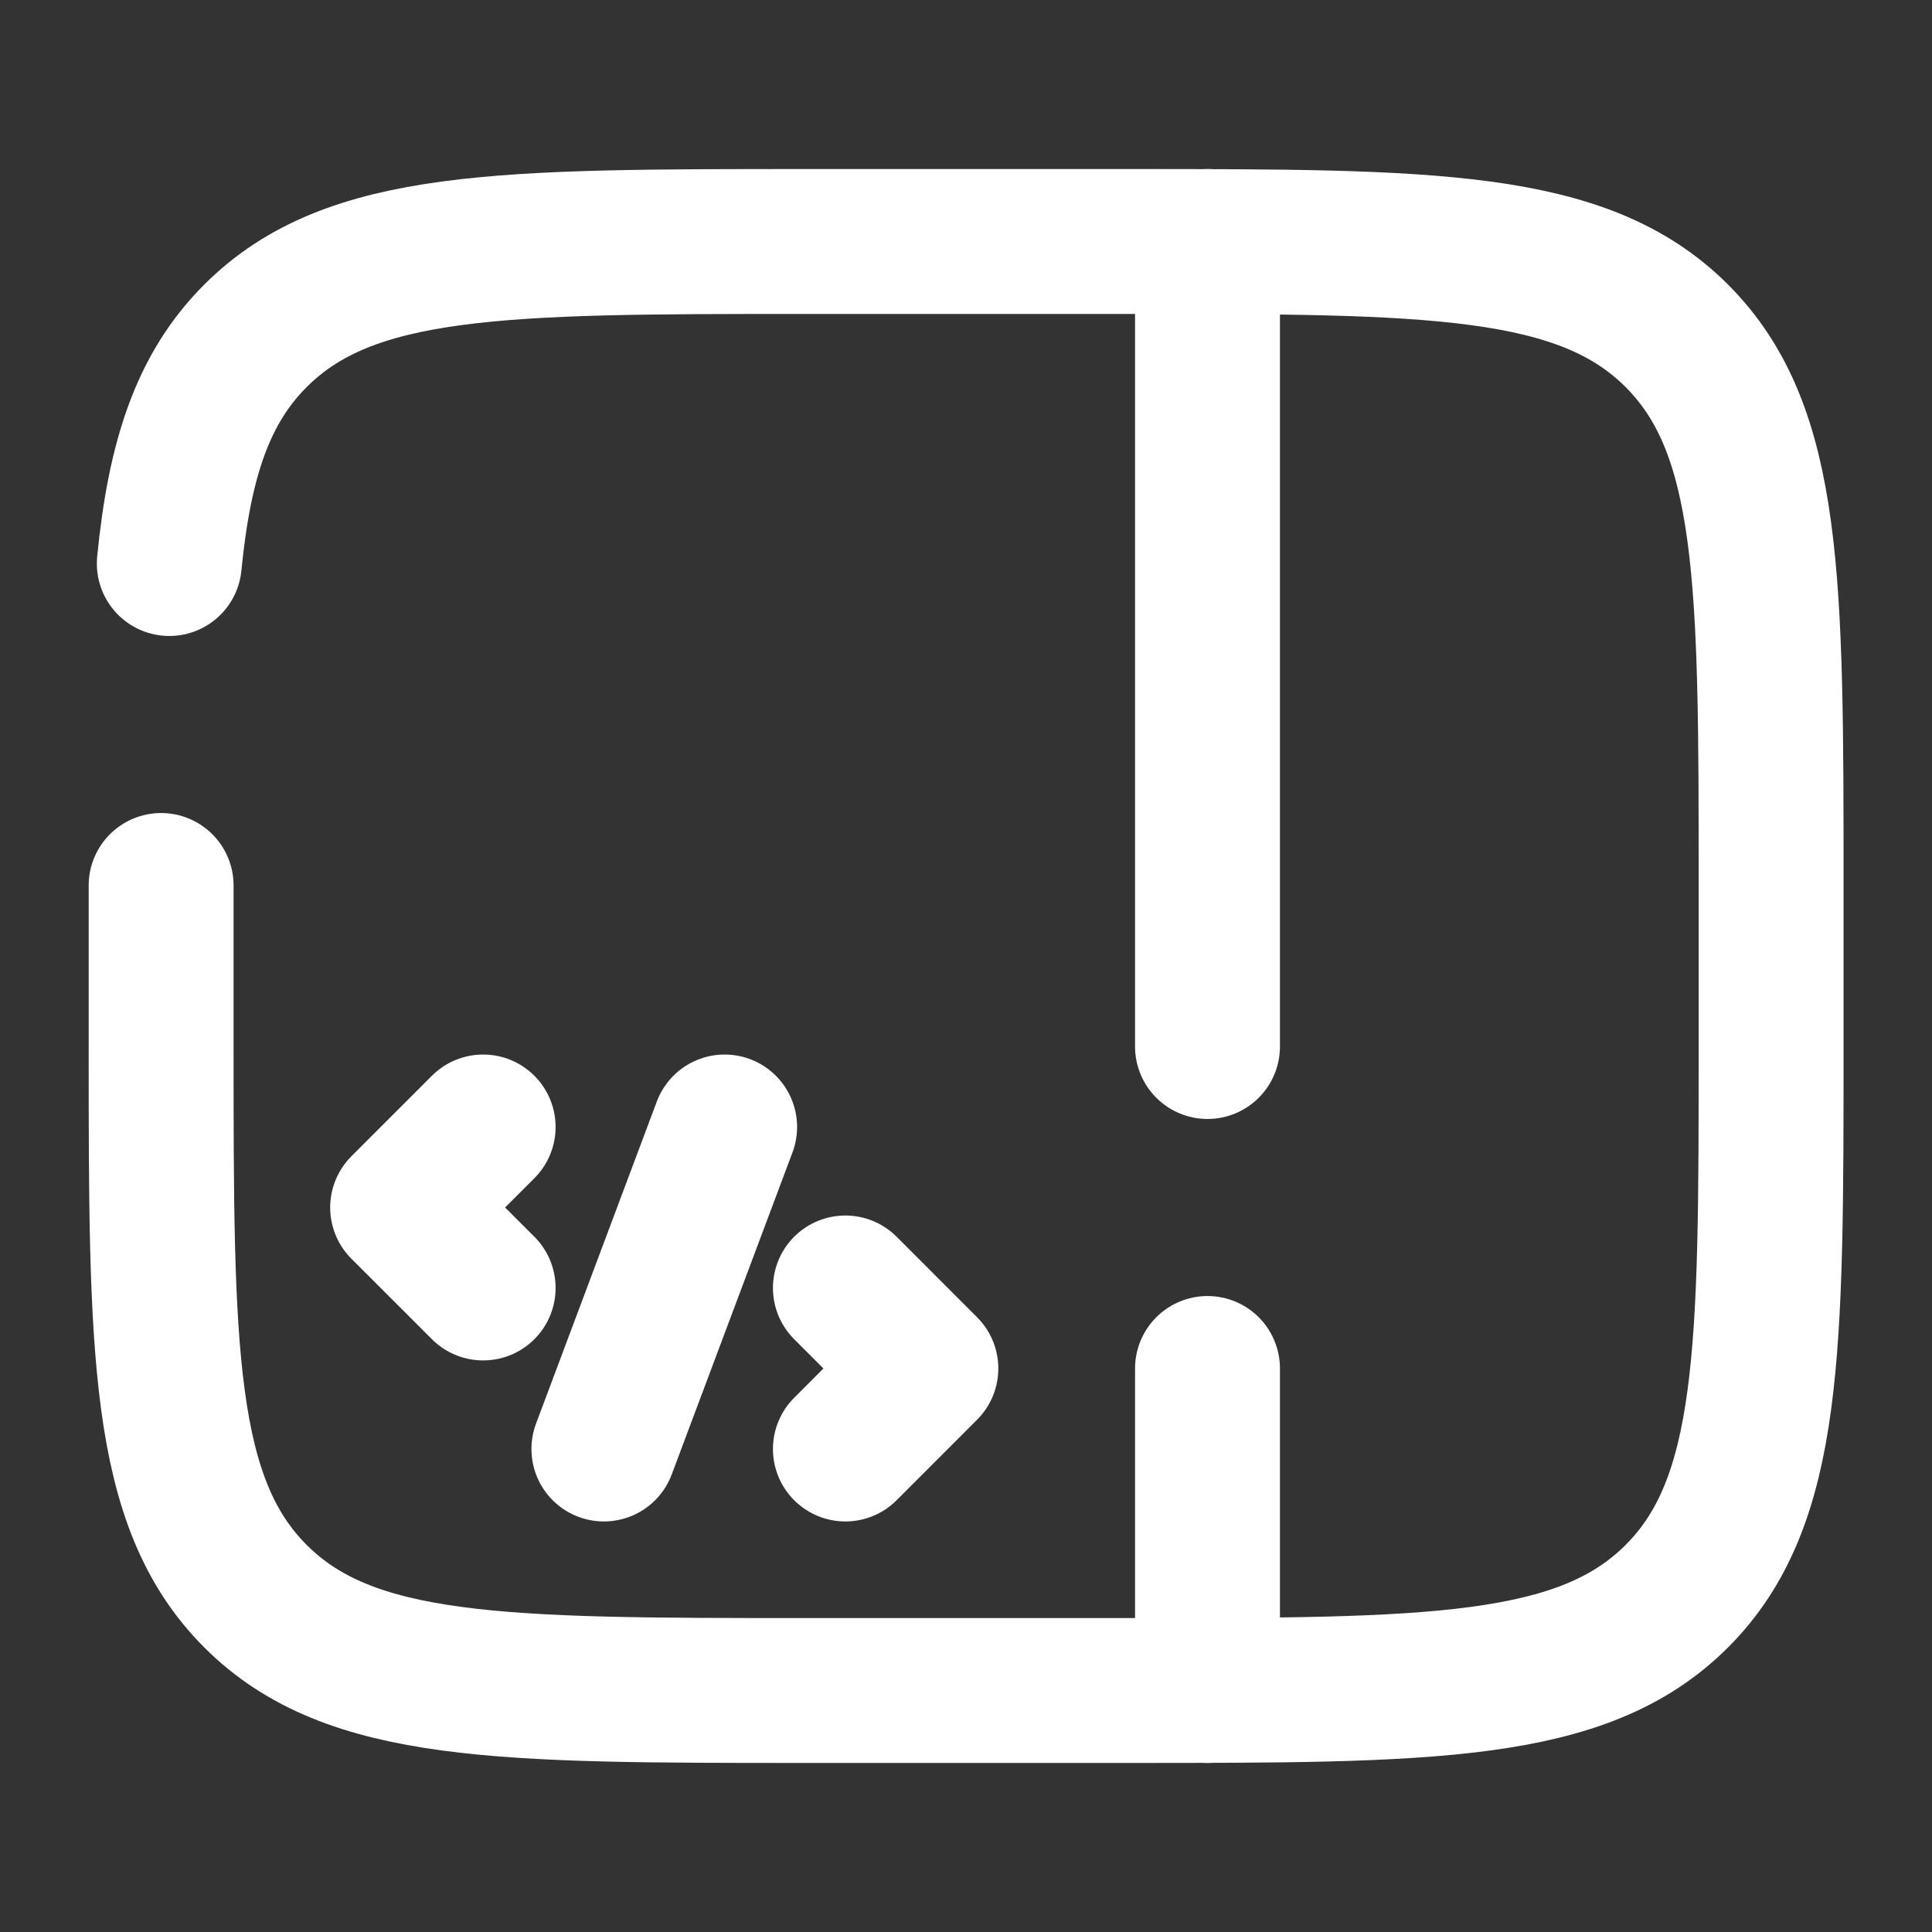
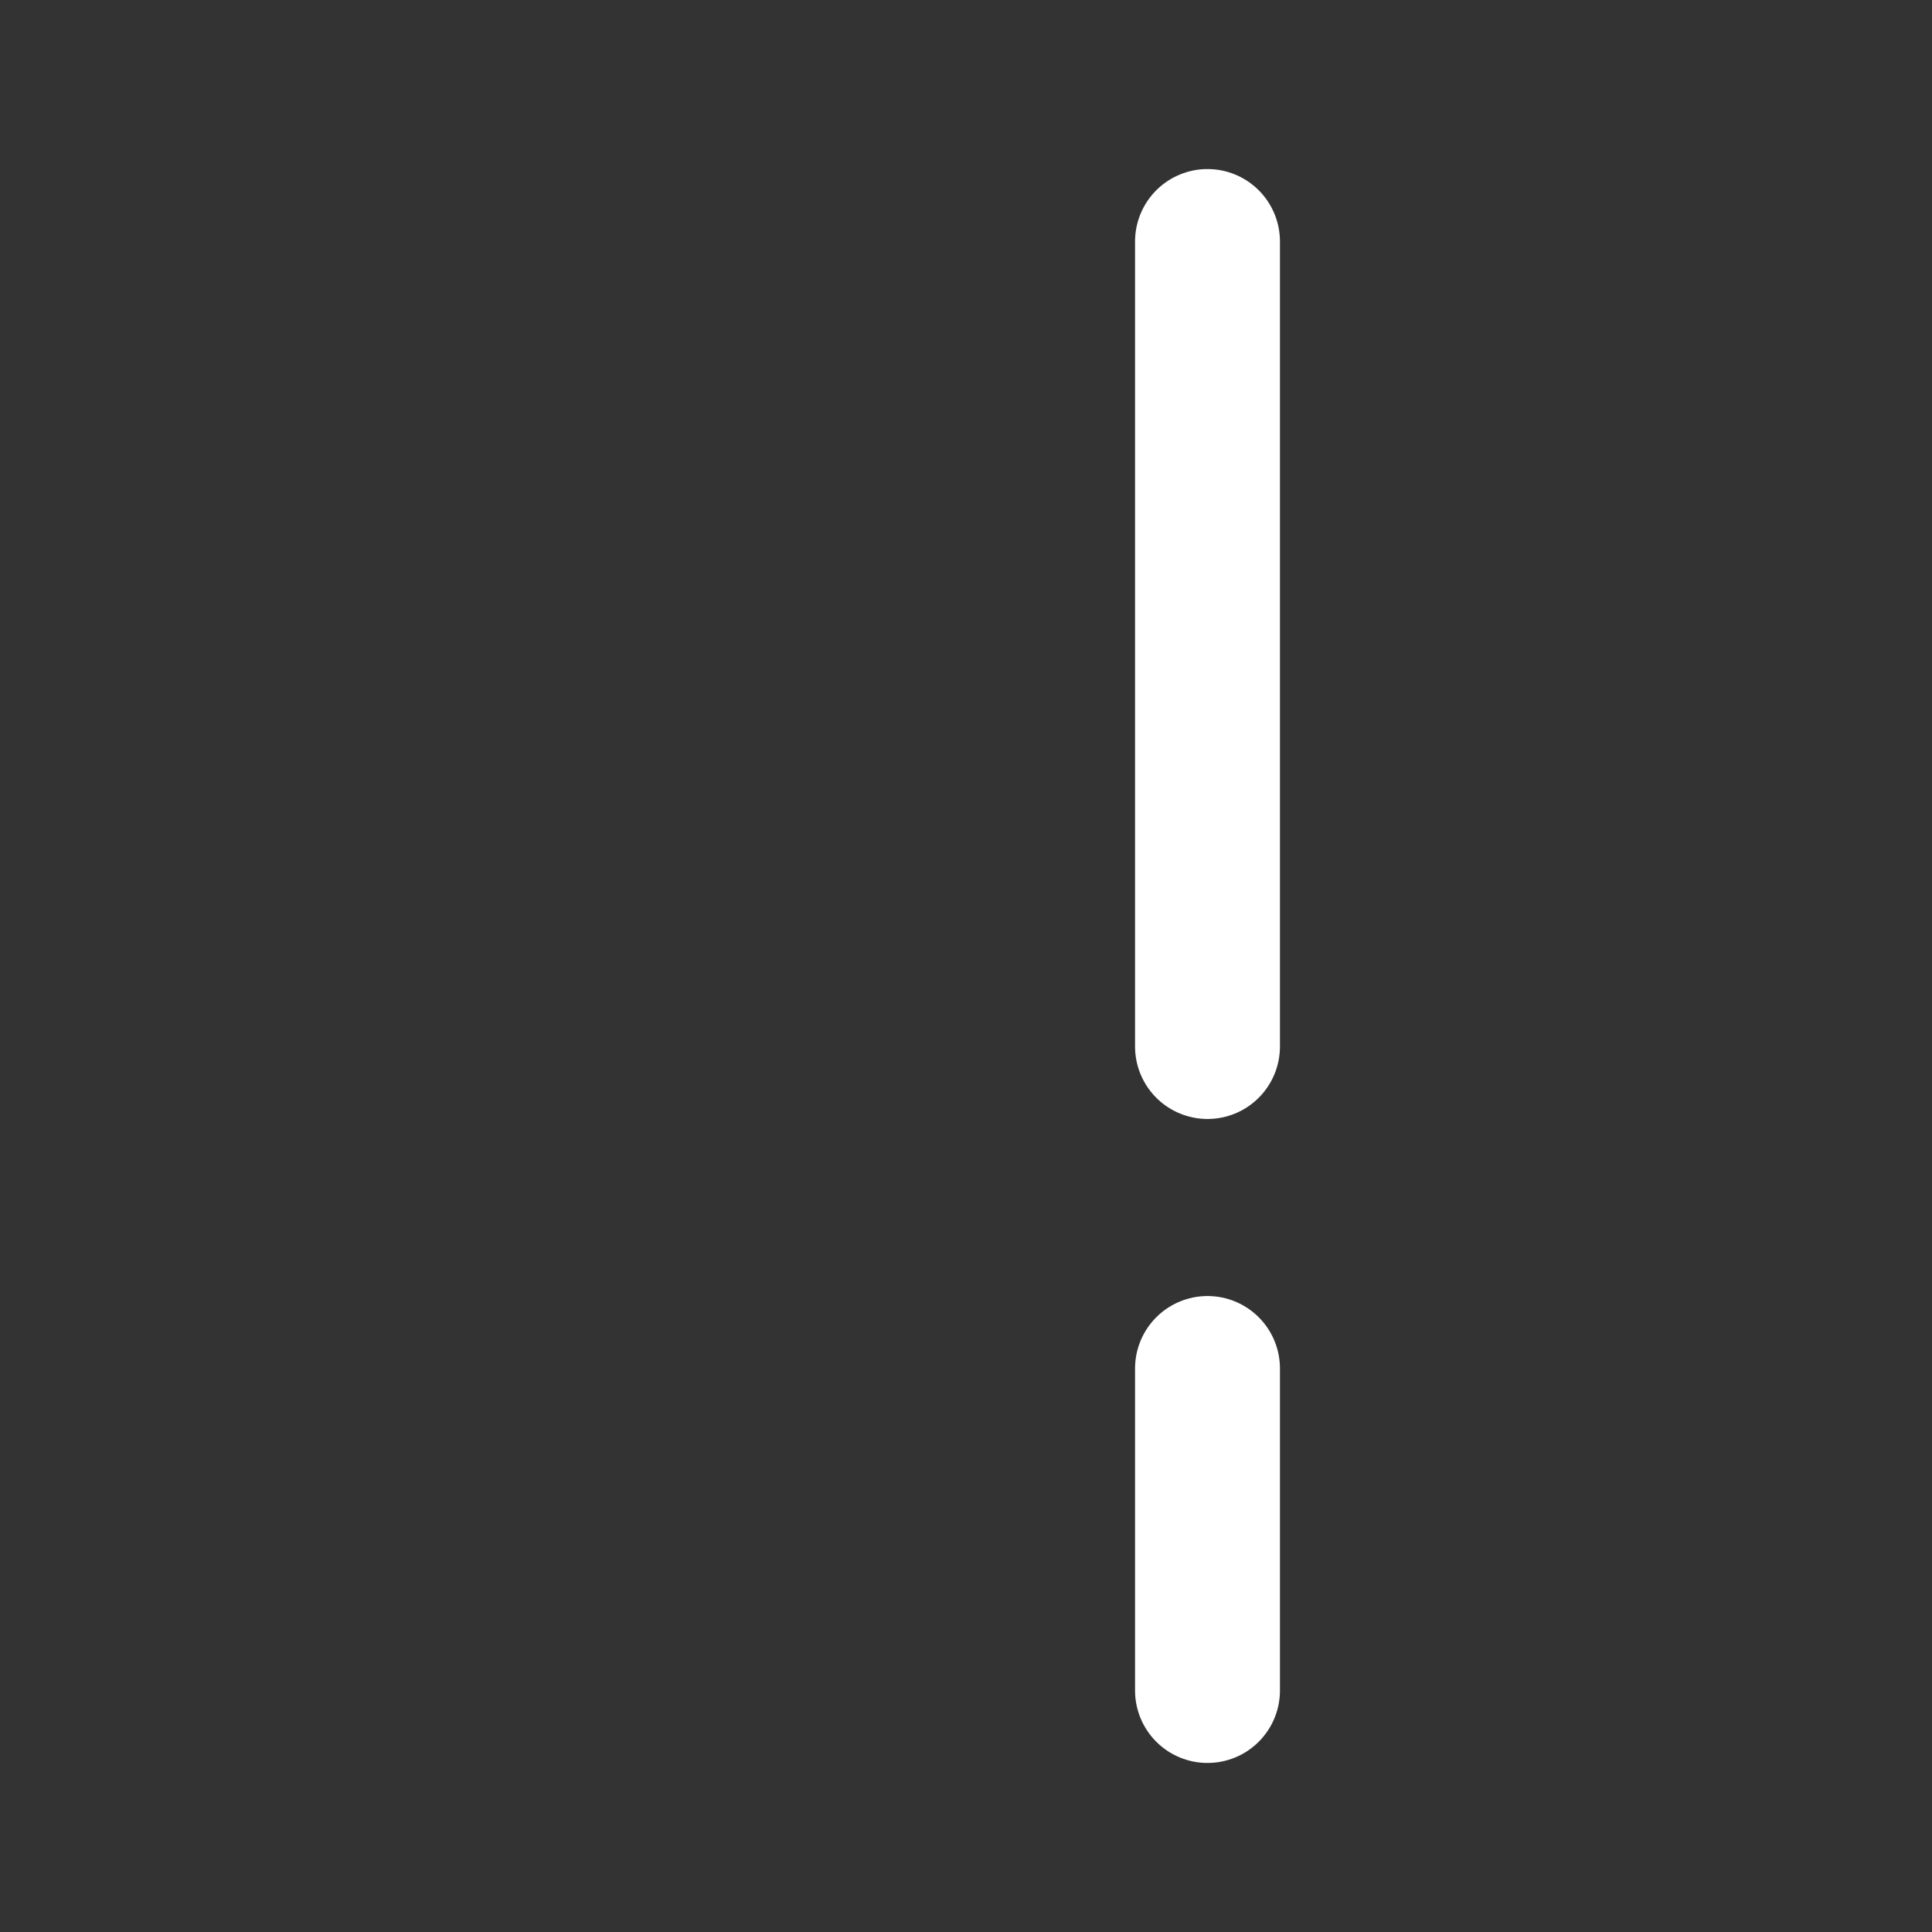
<svg xmlns="http://www.w3.org/2000/svg" width="40" height="40" fill="none">
  <rect width="100%" height="100%" fill="#333333" stroke="none" />
  <g stroke-width="3" stroke-linecap="round">
-     <path d="M3.336 18.333V21.667C3.336 27.952 3.336 31.095 5.289 33.047C7.241 35 10.384 35 16.669 35H23.336C29.621 35 32.764 35 34.717 33.047C36.669 31.095 36.669 27.952 36.669 21.667V18.333C36.669 12.048 36.669 8.905 34.717 6.953C32.764 5 29.621 5 23.336 5H16.669C10.384 5 7.241 5 5.289 6.953C4.2 8.041 3.718 9.5 3.505 11.667" stroke="url(#A)" />
    <path d="M25 5L25 21.667M25 28.333L25 35" stroke="url(#B)" />
-     <path d="M10.003 23.333L8.336 25L10.003 26.666M17.503 26.666L19.169 28.333L17.503 30M15.003 23.333L12.503 30" stroke="url(#C)" stroke-linejoin="round" />
  </g>
  <defs>
    <linearGradient id="A" x1="3.336" y1="20.072" x2="36.669" y2="20.072" gradientUnits="userSpaceOnUse">
      <stop stop-color="#fff" />
      <stop offset=".5" stop-color="#fff" />
      <stop offset="1" stop-color="#fff" />
    </linearGradient>
    <linearGradient id="B" x1="25" y1="20.072" x2="26" y2="20.072" gradientUnits="userSpaceOnUse">
      <stop stop-color="#fff" />
      <stop offset=".5" stop-color="#fff" />
      <stop offset="1" stop-color="#fff" />
    </linearGradient>
    <linearGradient id="C" x1="8.336" y1="26.682" x2="19.169" y2="26.682" gradientUnits="userSpaceOnUse">
      <stop stop-color="#fff" />
      <stop offset=".5" stop-color="#fff" />
      <stop offset="1" stop-color="#fff" />
    </linearGradient>
  </defs>
</svg>